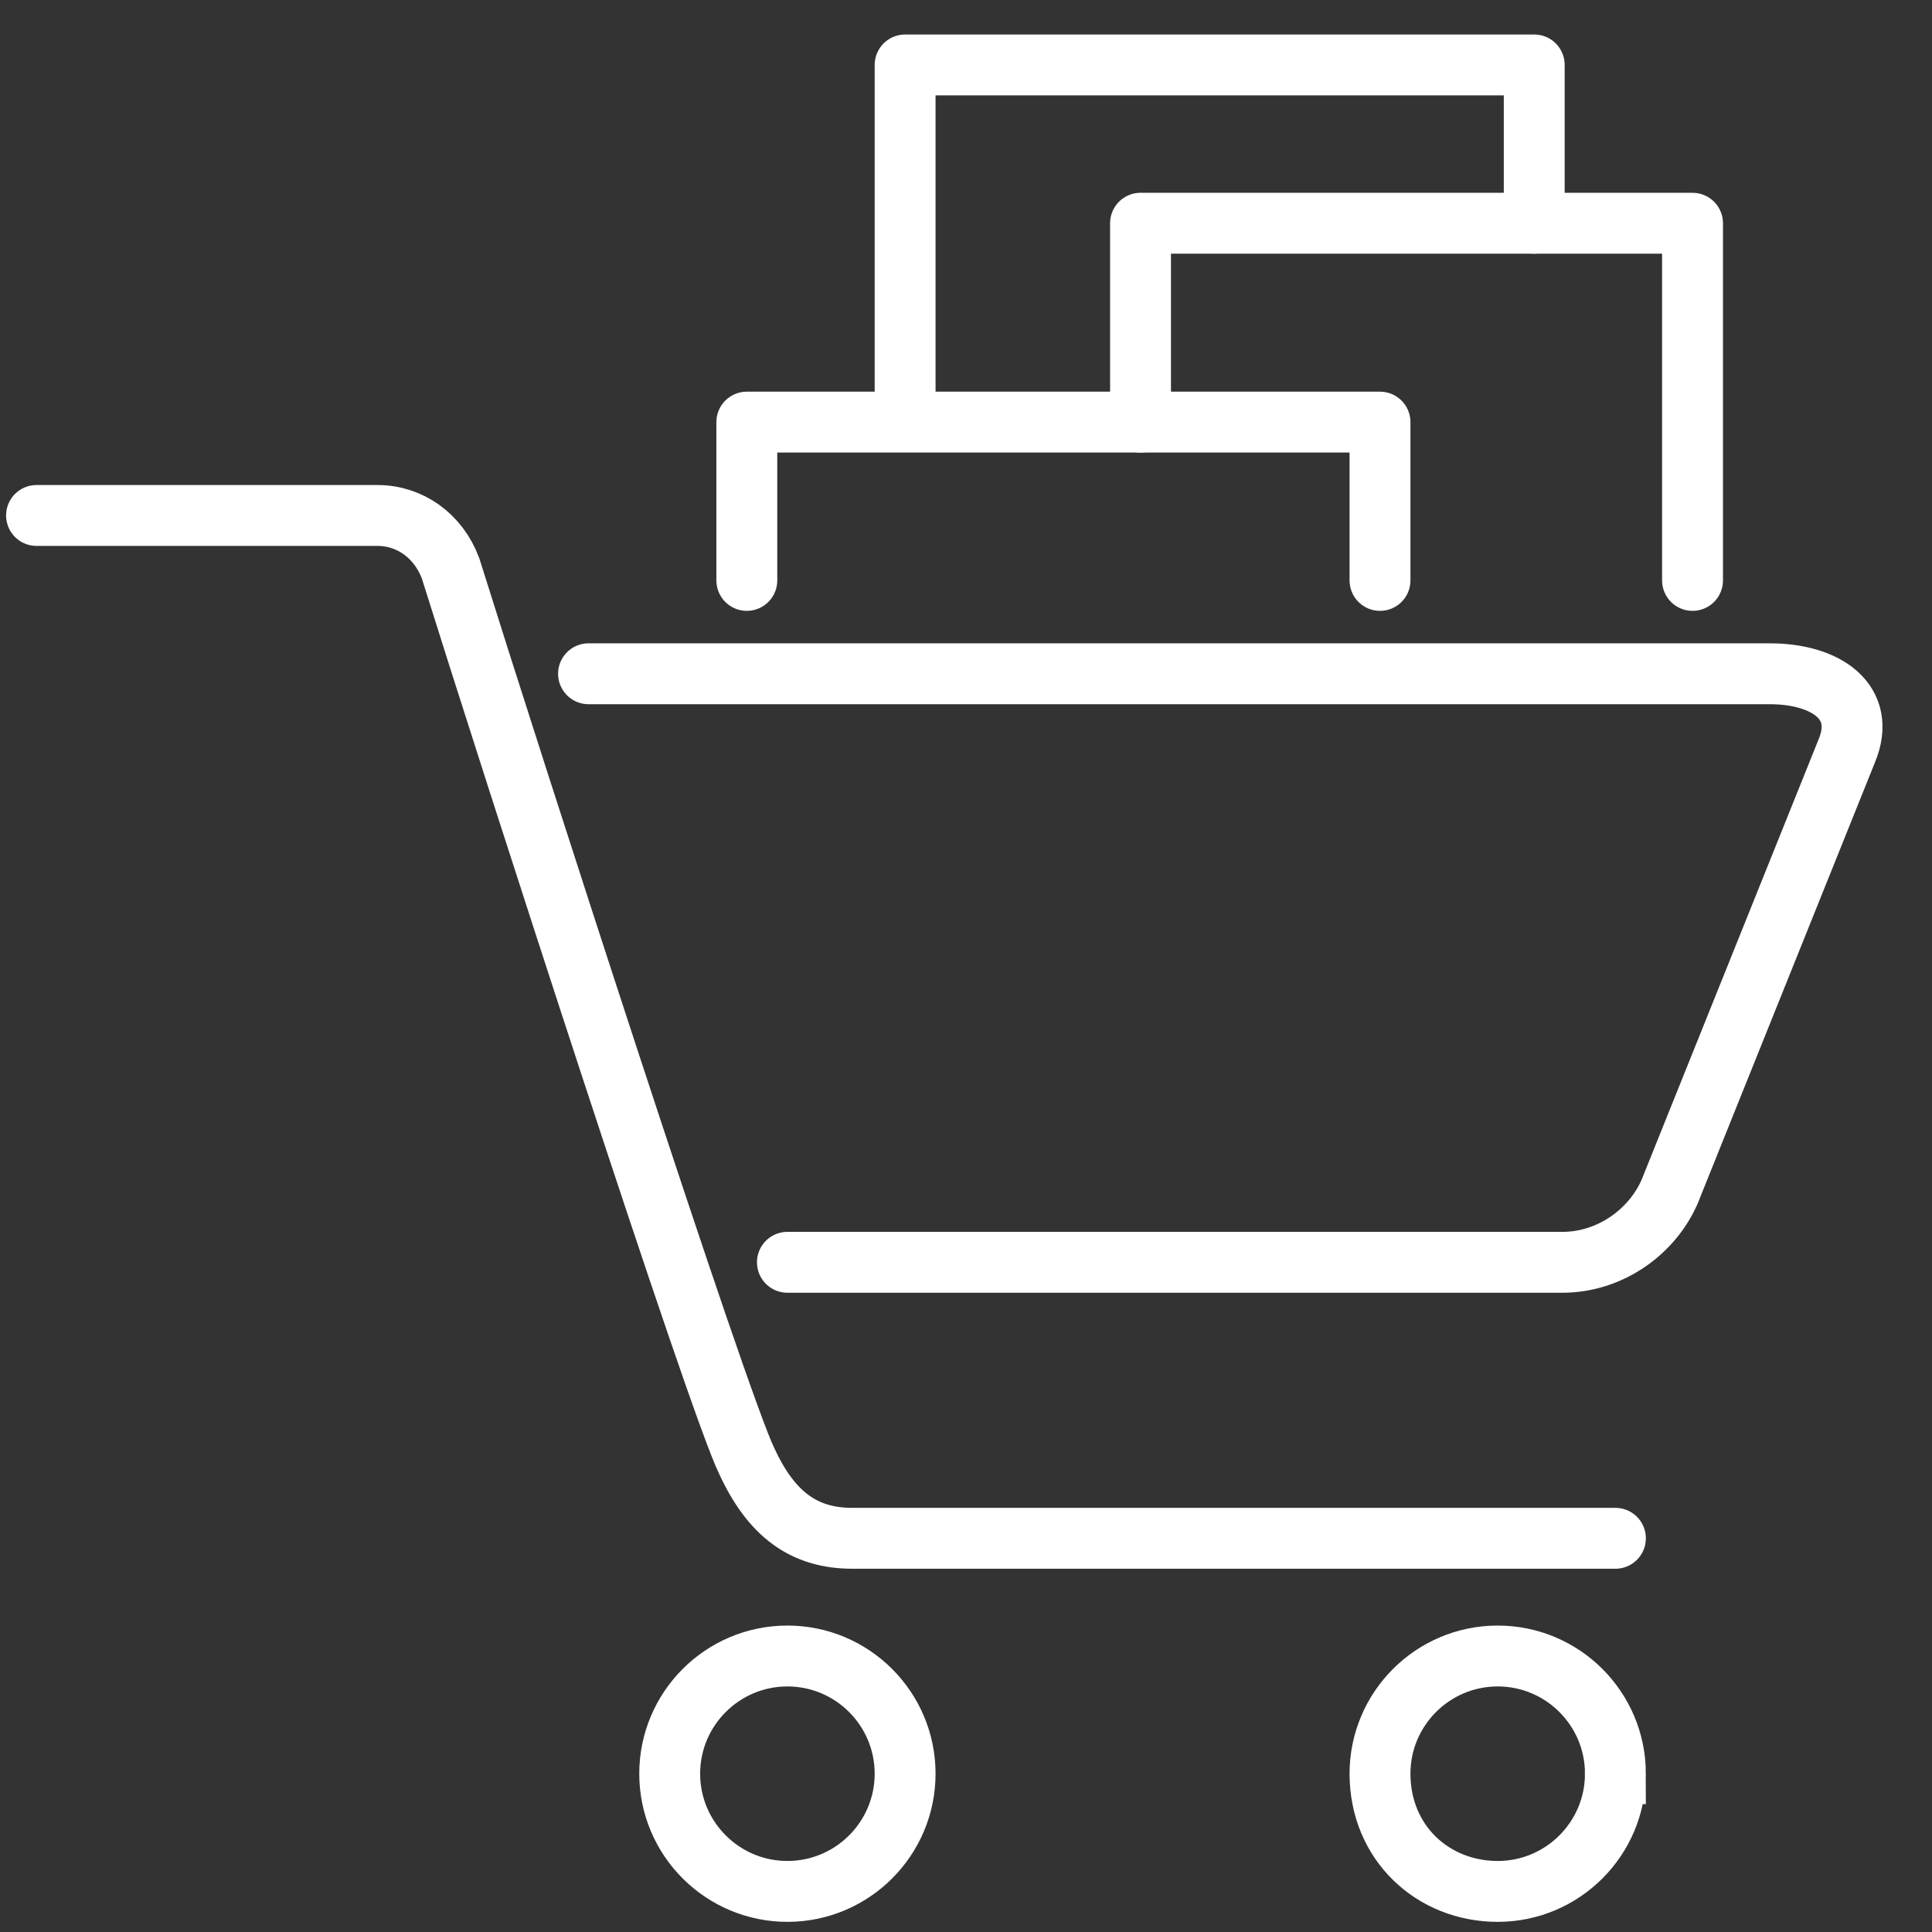
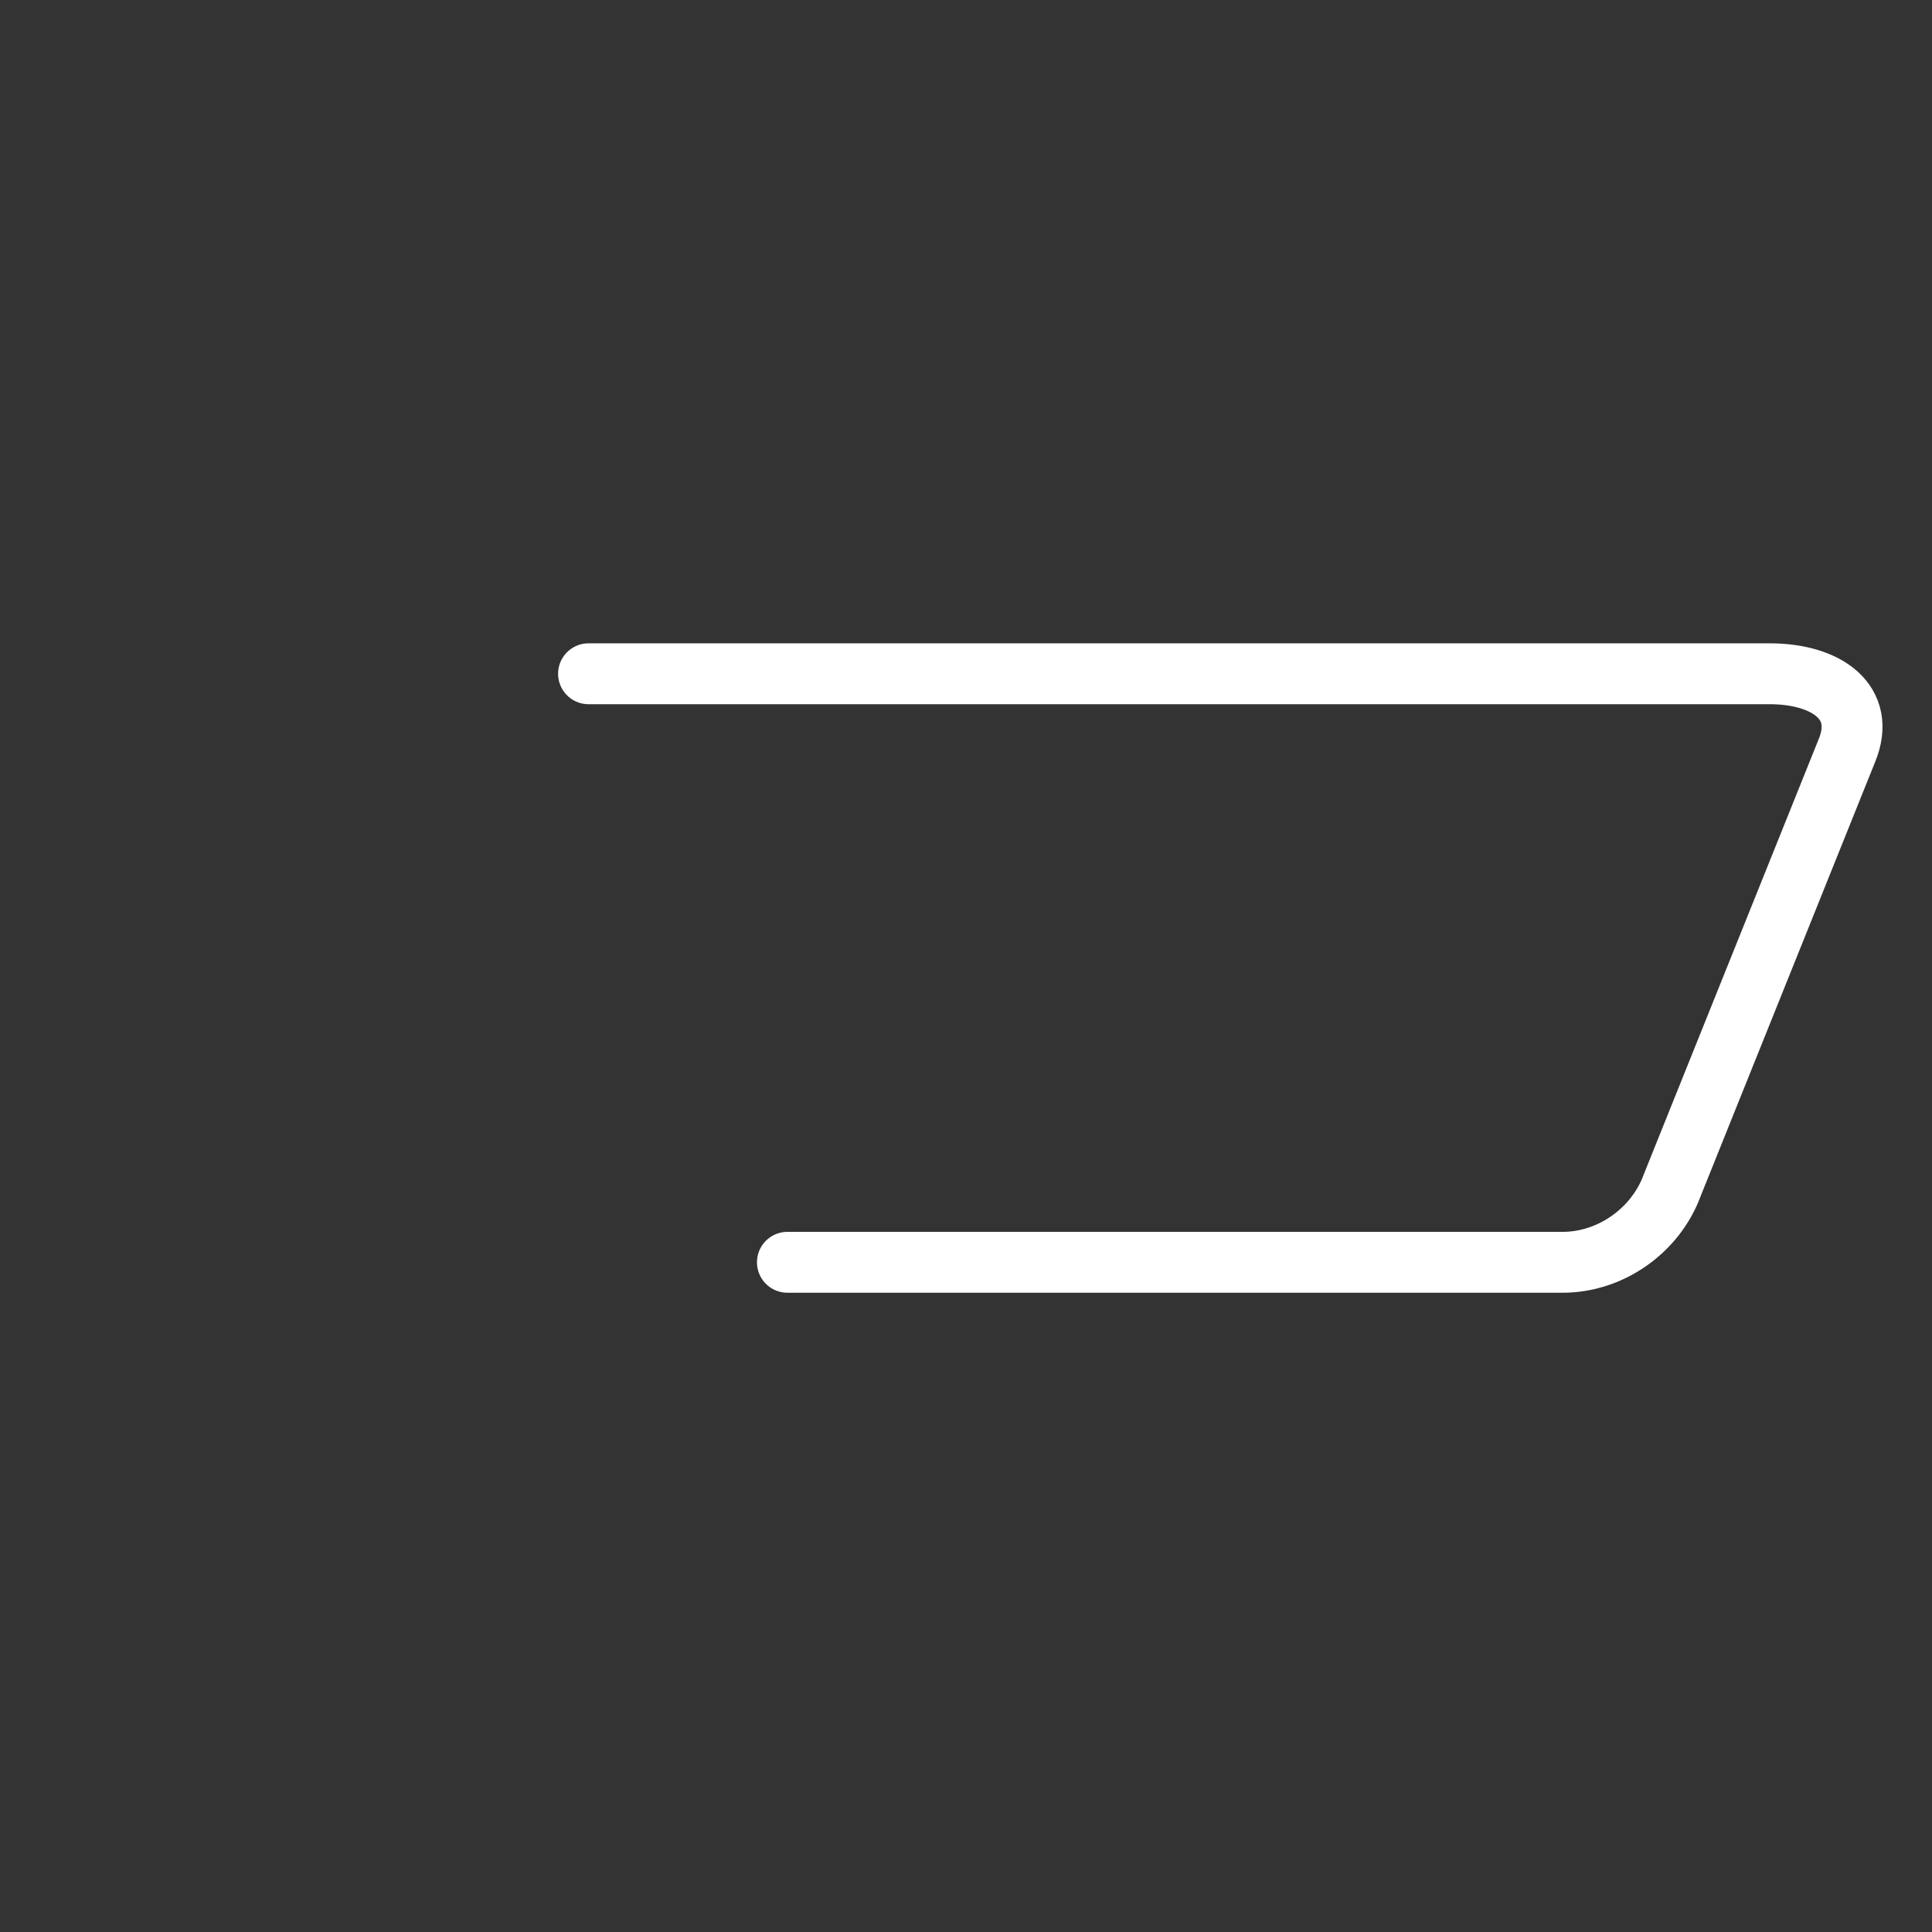
<svg xmlns="http://www.w3.org/2000/svg" version="1.1" id="Слой_1" x="0" y="0" viewBox="0 0 47.6 47.6" xml:space="preserve">
  <rect x="0" y="0" width="47.6" height="47.6" fill="#333333" stroke="none" />
  <style>.st0,.st1{fill:none;stroke:#fff;stroke-width:1.5;stroke-linecap:round;stroke-miterlimit:10}.st1{stroke-linejoin:round}</style>
  <path class="st0" d="M14.5 16.6h29.1c1.4 0 2.4.7 1.9 1.9l-4.3 10.7c-.4 1.1-1.5 1.9-2.7 1.9H19.4" />
-   <path class="st0" d="M39.8 37.9H21c-1.2 0-2-.6-2.6-1.9-.7-1.4-5.8-17.2-7.3-22-.3-.8-1-1.3-1.8-1.3H.9m21.4 31c0 1.6-1.3 2.9-2.9 2.9-1.6 0-2.9-1.3-2.9-2.9 0-1.6 1.3-2.9 2.9-2.9 1.6 0 2.9 1.3 2.9 2.9zm17.5 0c0 1.6-1.3 2.9-2.9 2.9S34 45.4 34 43.7c0-1.6 1.3-2.9 2.9-2.9s2.9 1.3 2.9 2.9z" />
-   <path class="st1" d="M37.8 5.5V1.6H22.3v8.8M34 14.3v-3.9H18.4v3.9" />
-   <path class="st1" d="M41.7 14.3V5.5H28.1v4.9" />
</svg>